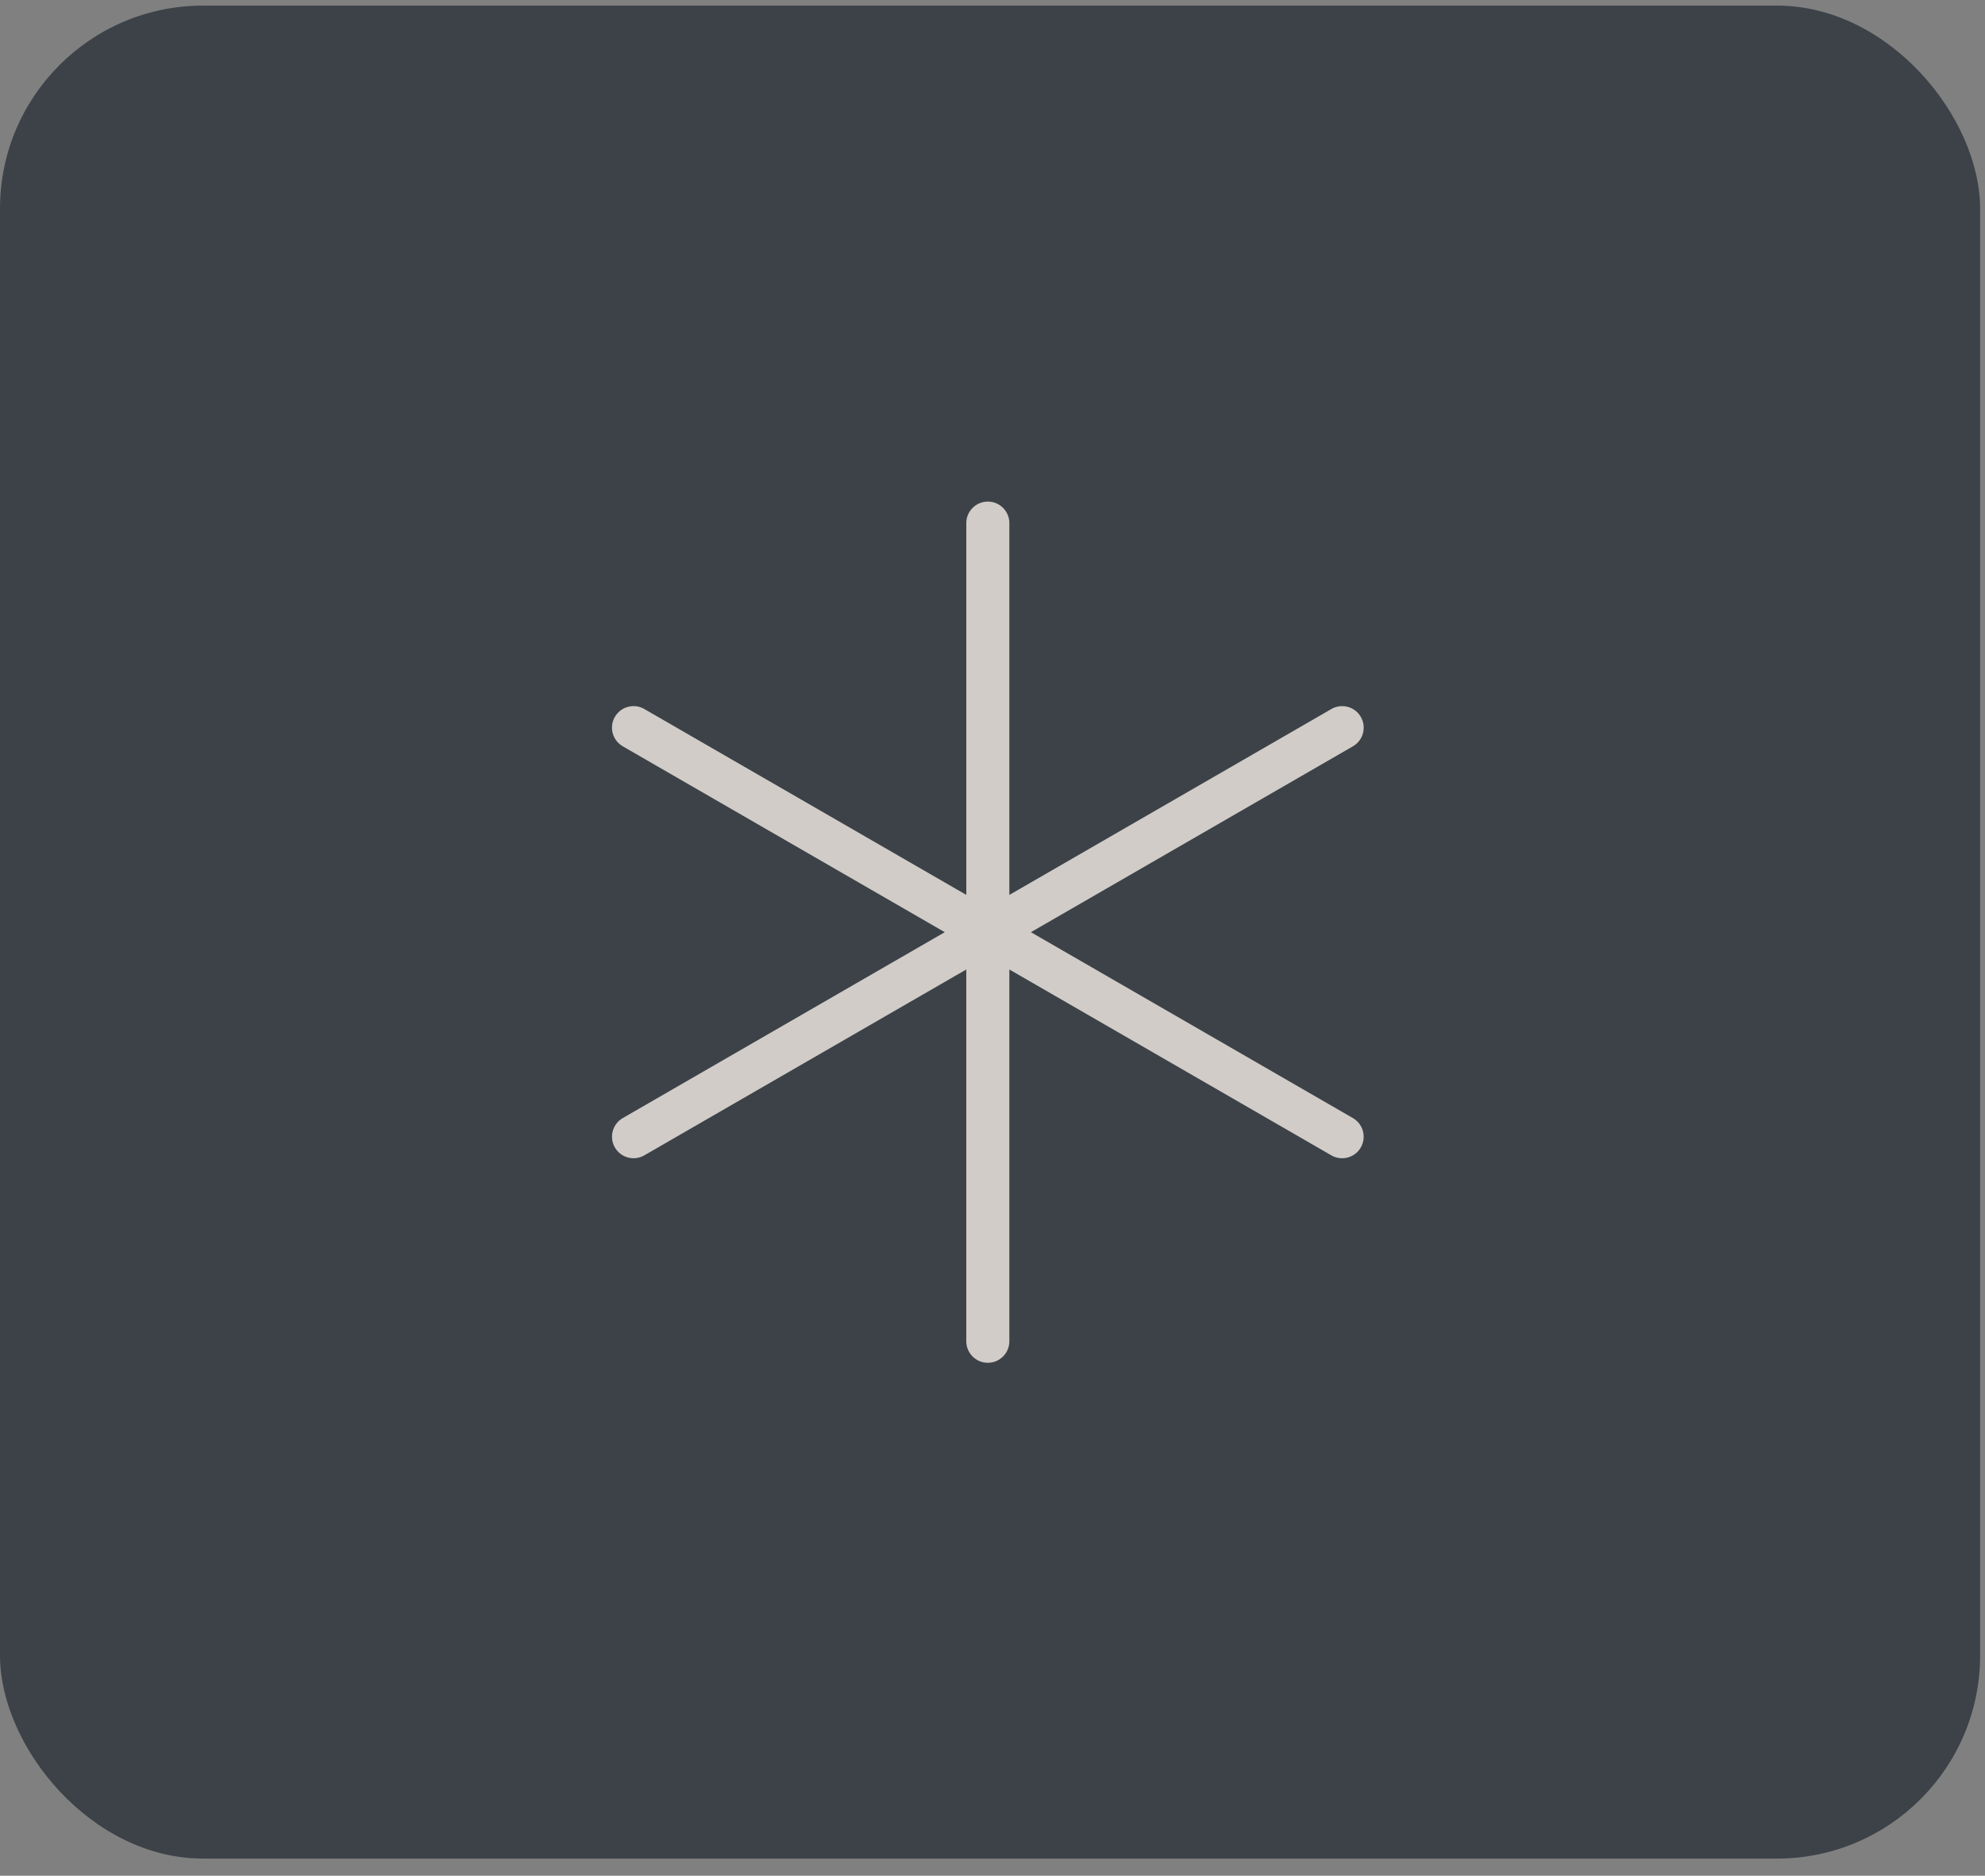
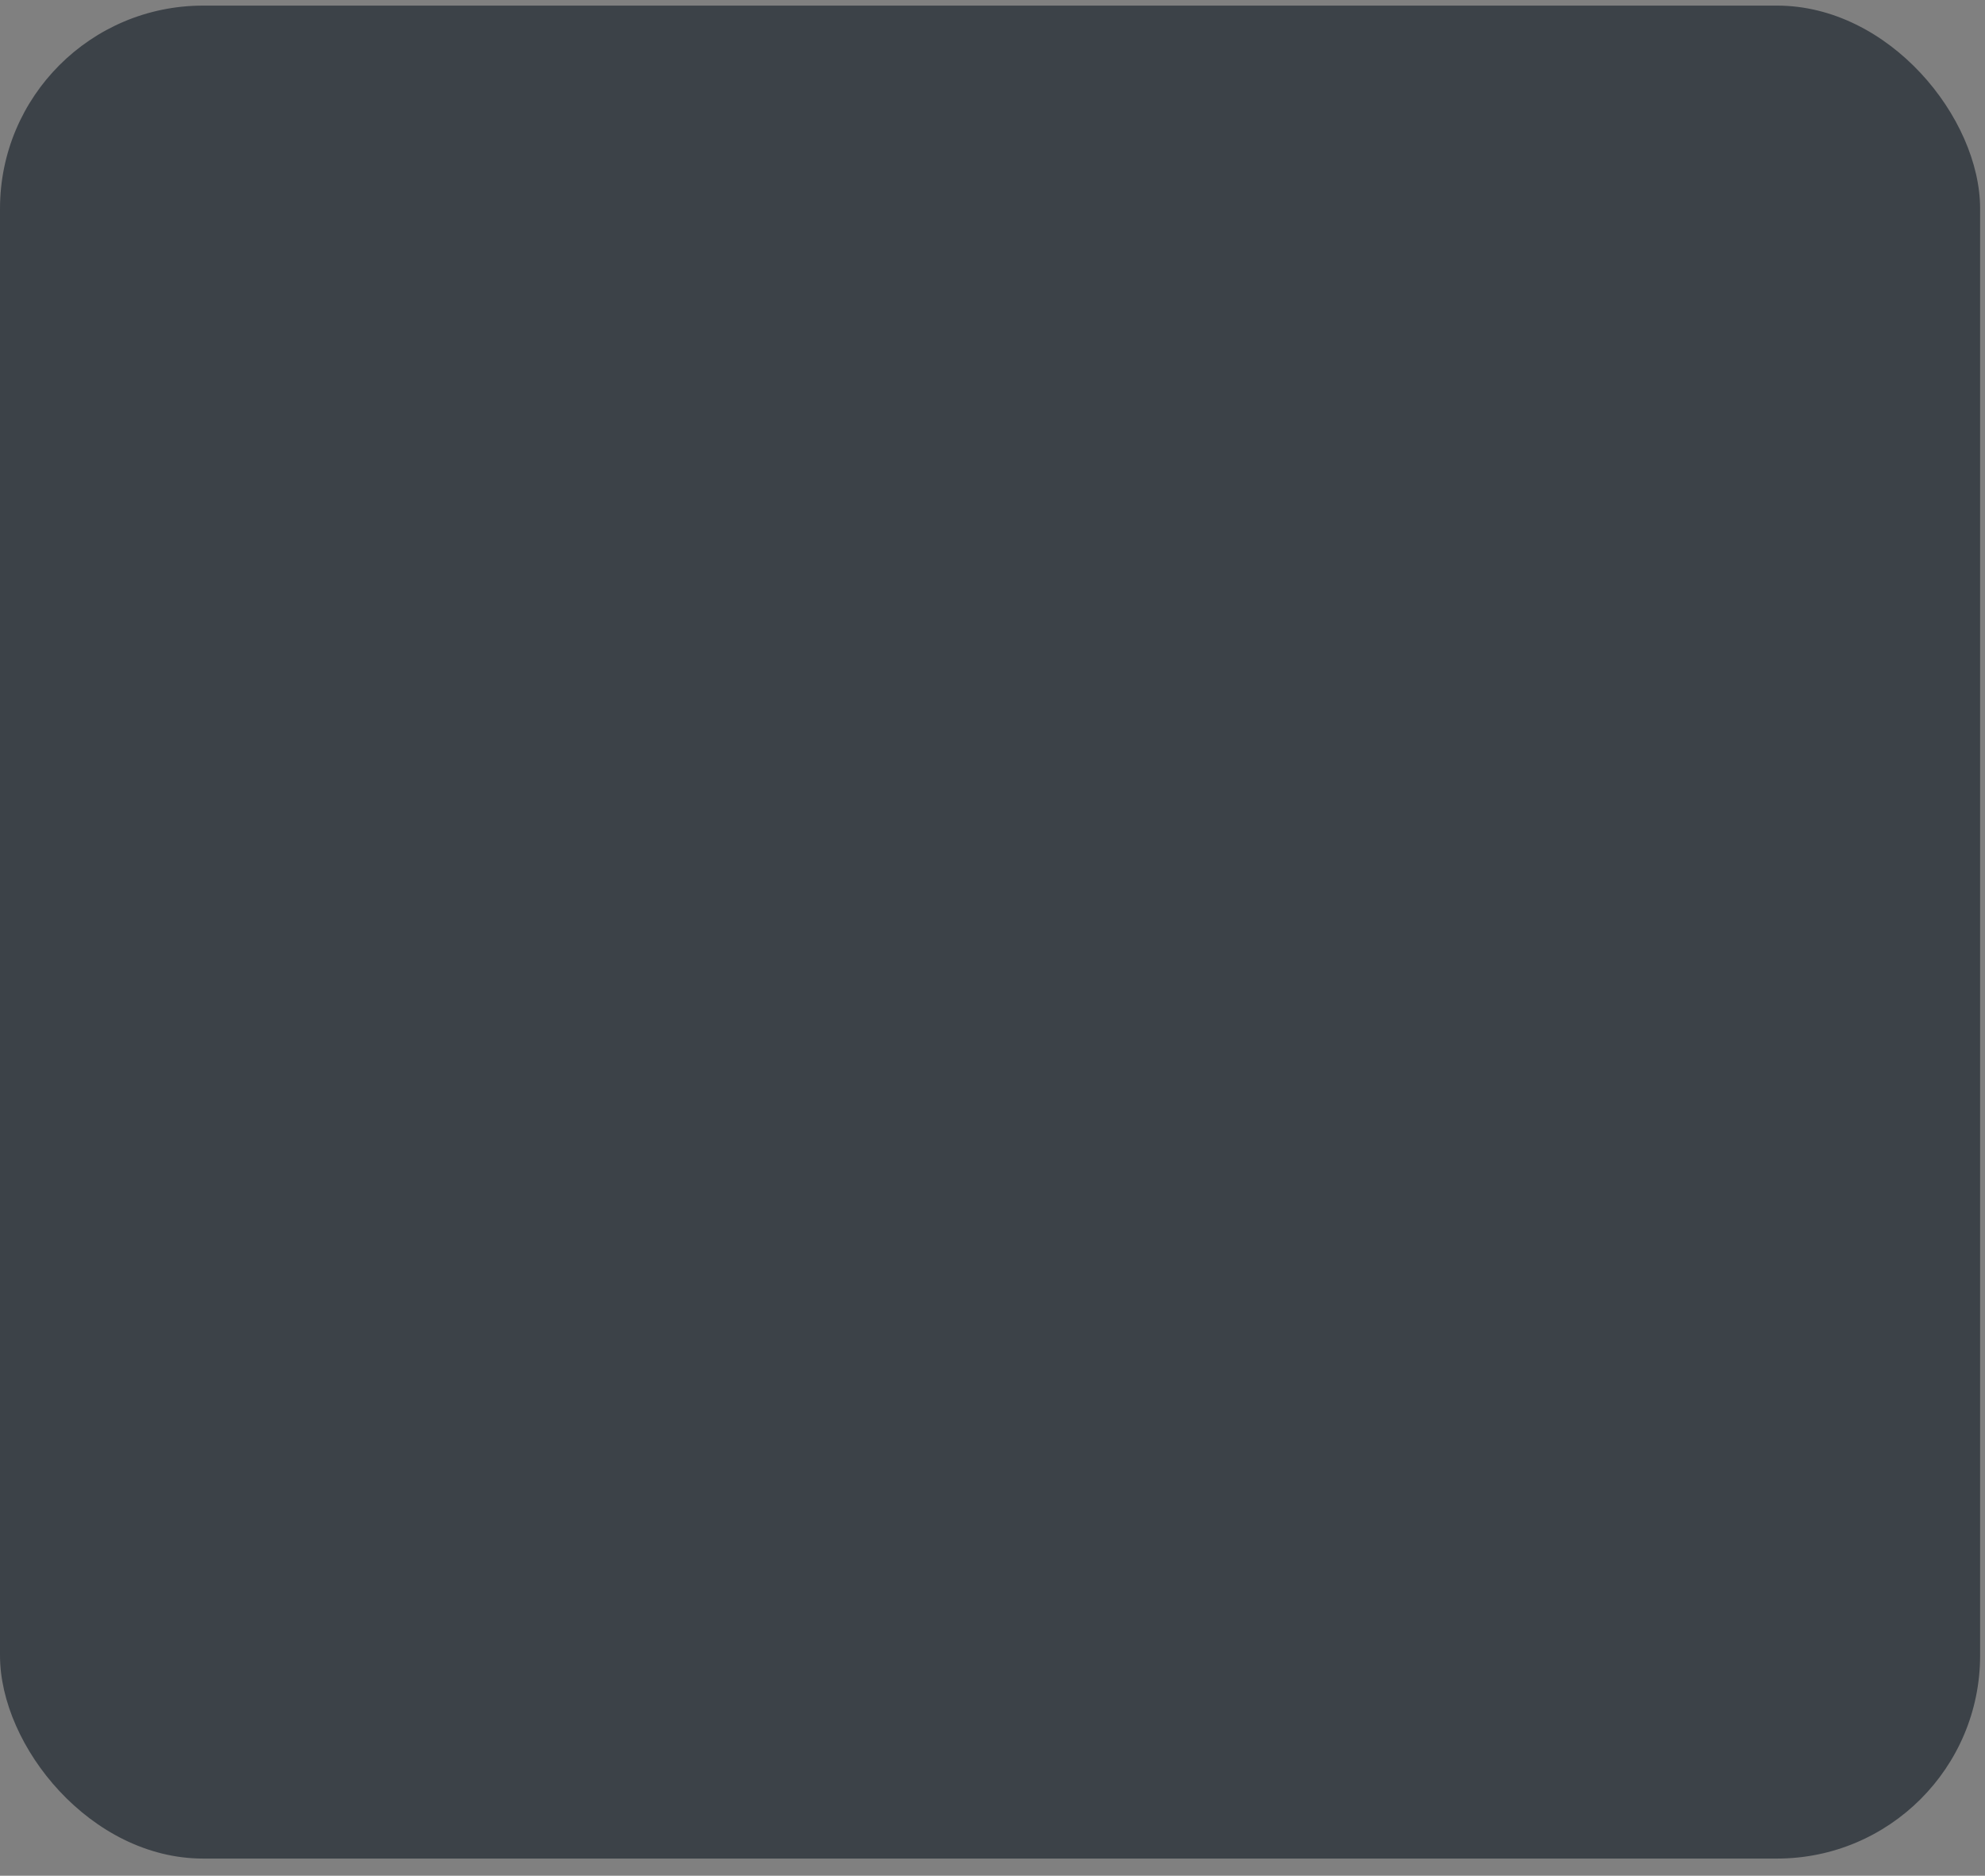
<svg xmlns="http://www.w3.org/2000/svg" width="91" height="86" viewBox="0 0 91 86" fill="none">
  <rect x="0" y="0" width="91" height="86" fill="#808080" stroke="none" />
  <g opacity="0.7">
    <rect y="0.257" width="90.776" height="84.957" rx="9.31" fill="#202831" />
-     <path fill-rule="evenodd" clip-rule="evenodd" d="M45.286 22.997C45.831 22.997 46.273 23.439 46.273 23.984L46.273 41.031L61.037 32.507C61.509 32.235 62.112 32.397 62.385 32.869C62.658 33.341 62.496 33.945 62.024 34.217L47.261 42.74L62.022 51.263C62.494 51.536 62.656 52.139 62.383 52.612C62.111 53.084 61.507 53.245 61.035 52.973L46.273 44.45L46.273 61.496C46.273 62.041 45.831 62.483 45.285 62.483C44.74 62.483 44.298 62.041 44.298 61.496L44.298 44.45L29.538 52.972C29.065 53.245 28.462 53.083 28.189 52.611C27.916 52.139 28.078 51.535 28.55 51.263L43.312 42.74L28.549 34.217C28.077 33.944 27.915 33.34 28.188 32.868C28.461 32.396 29.064 32.234 29.537 32.507L44.299 41.03L44.299 23.984C44.299 23.439 44.741 22.997 45.286 22.997Z" fill="#F3EDE5" />
  </g>
</svg>